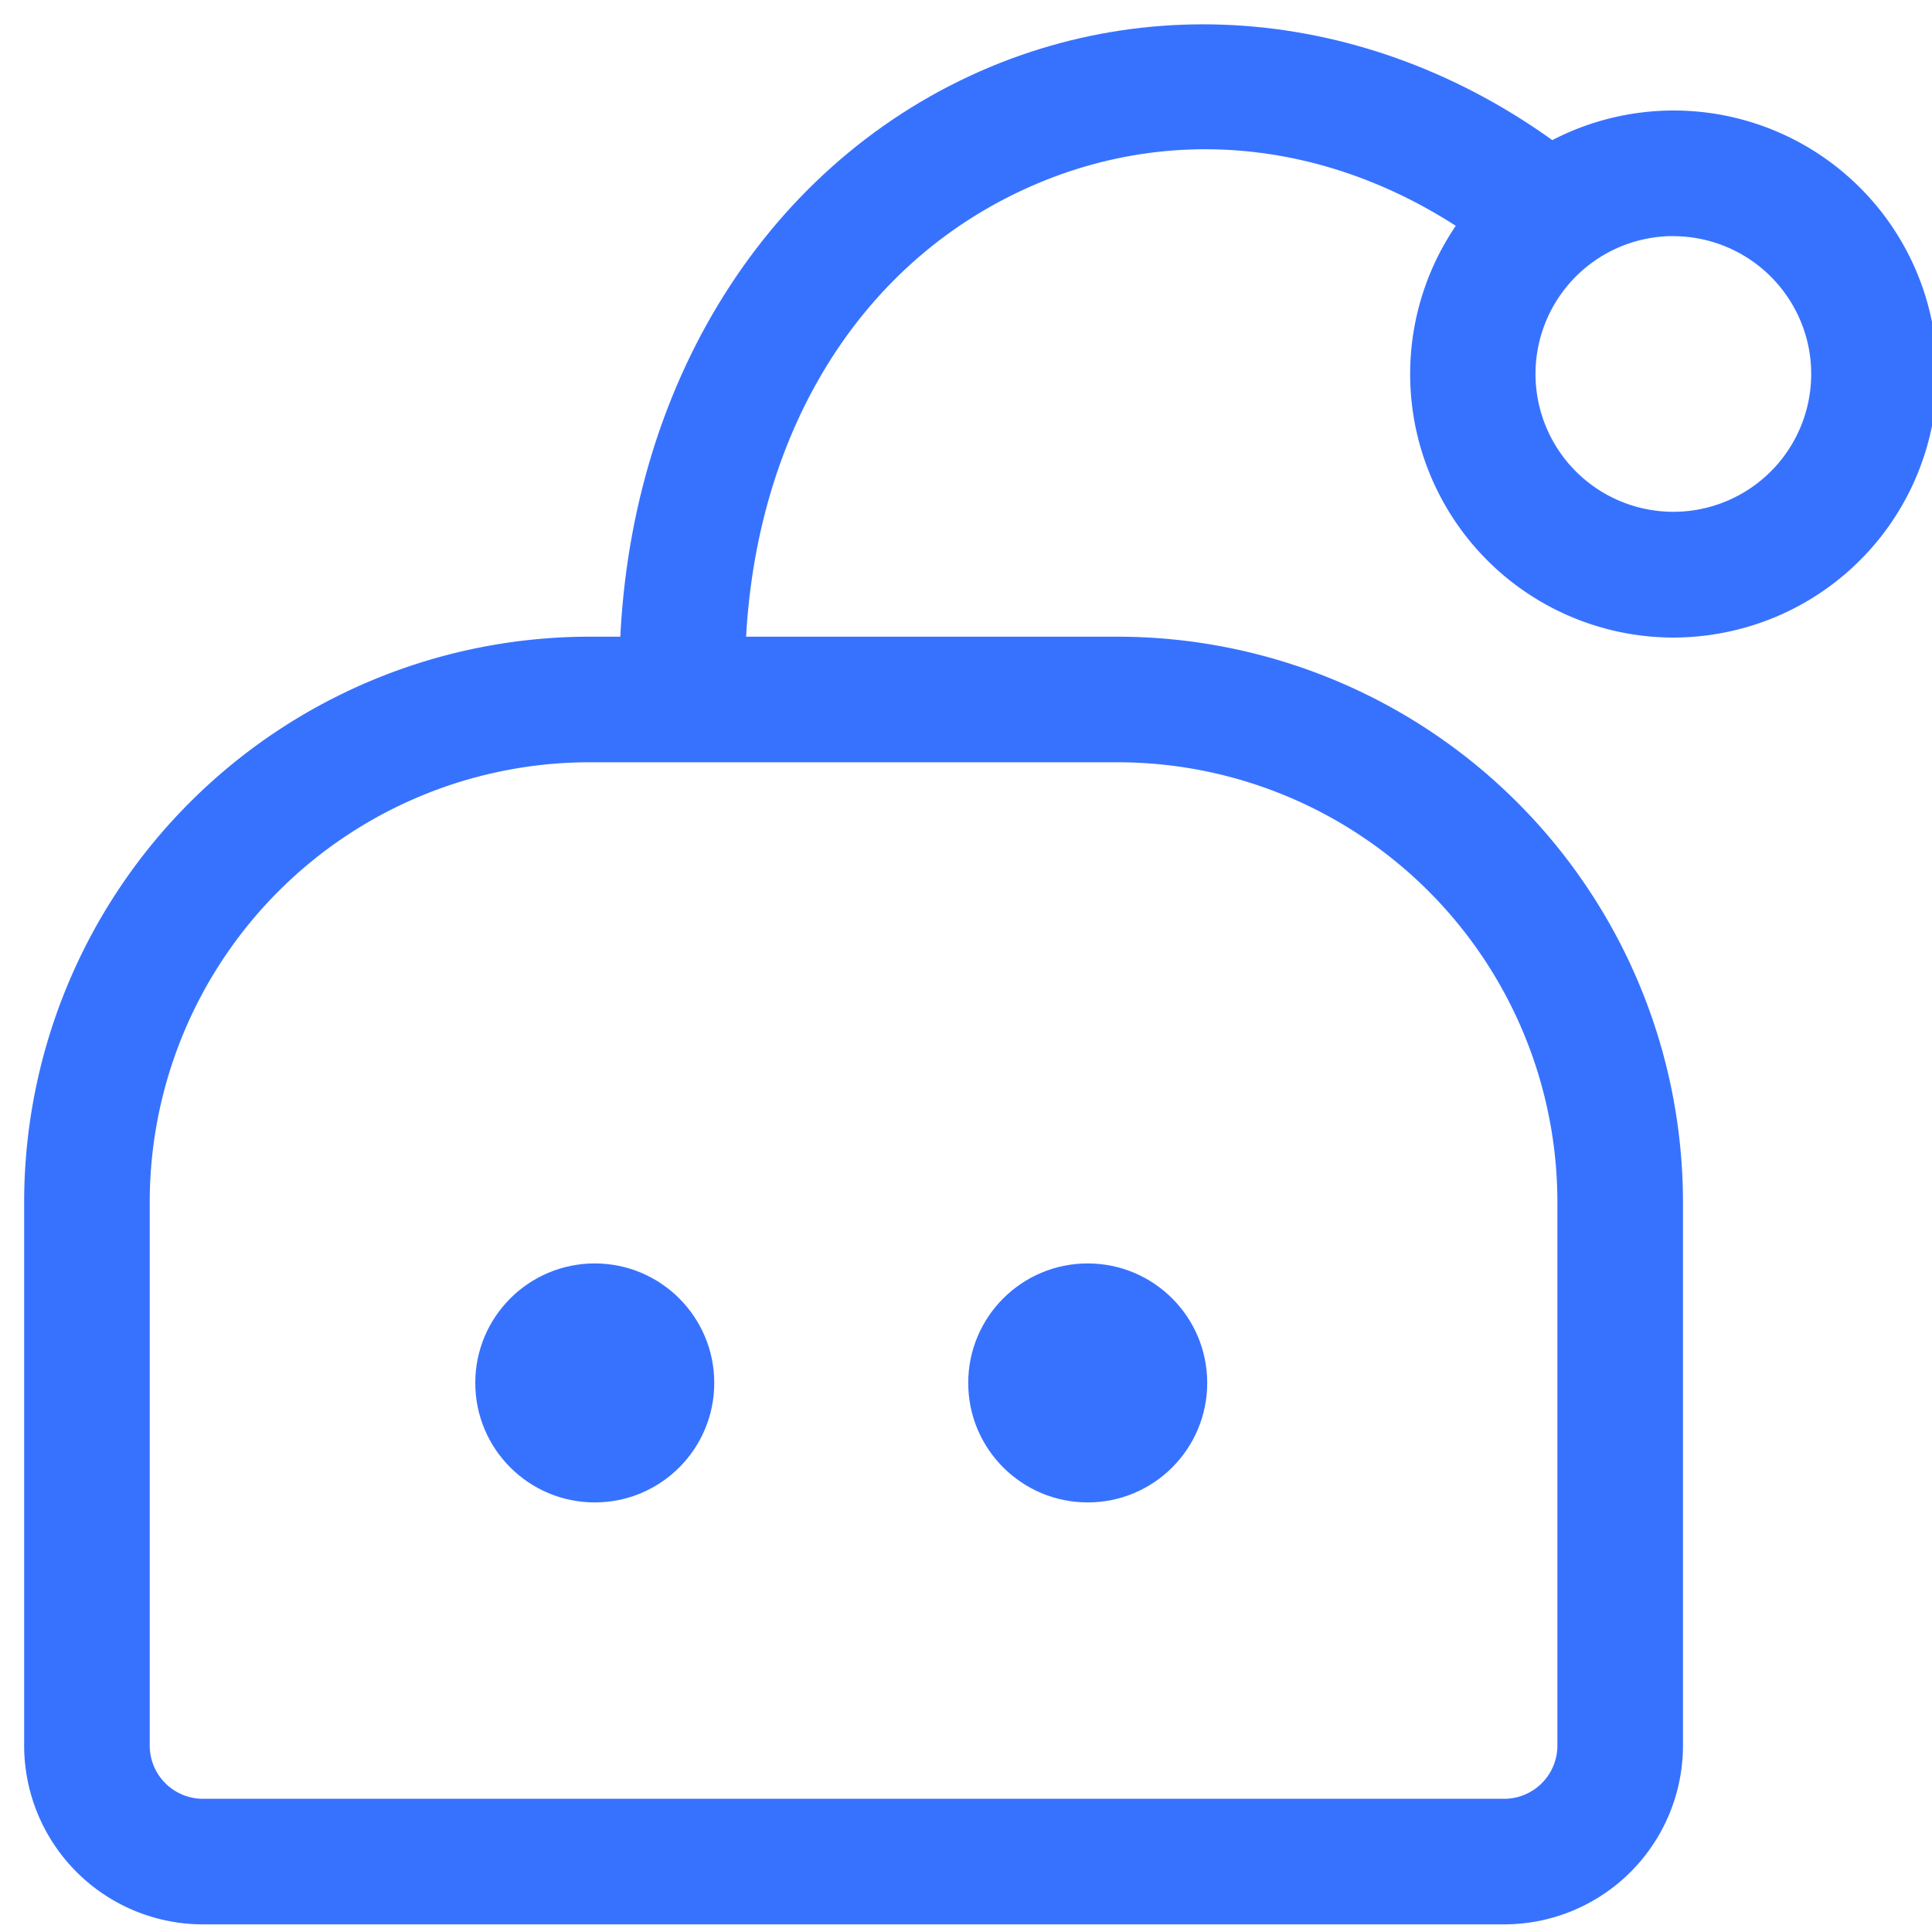
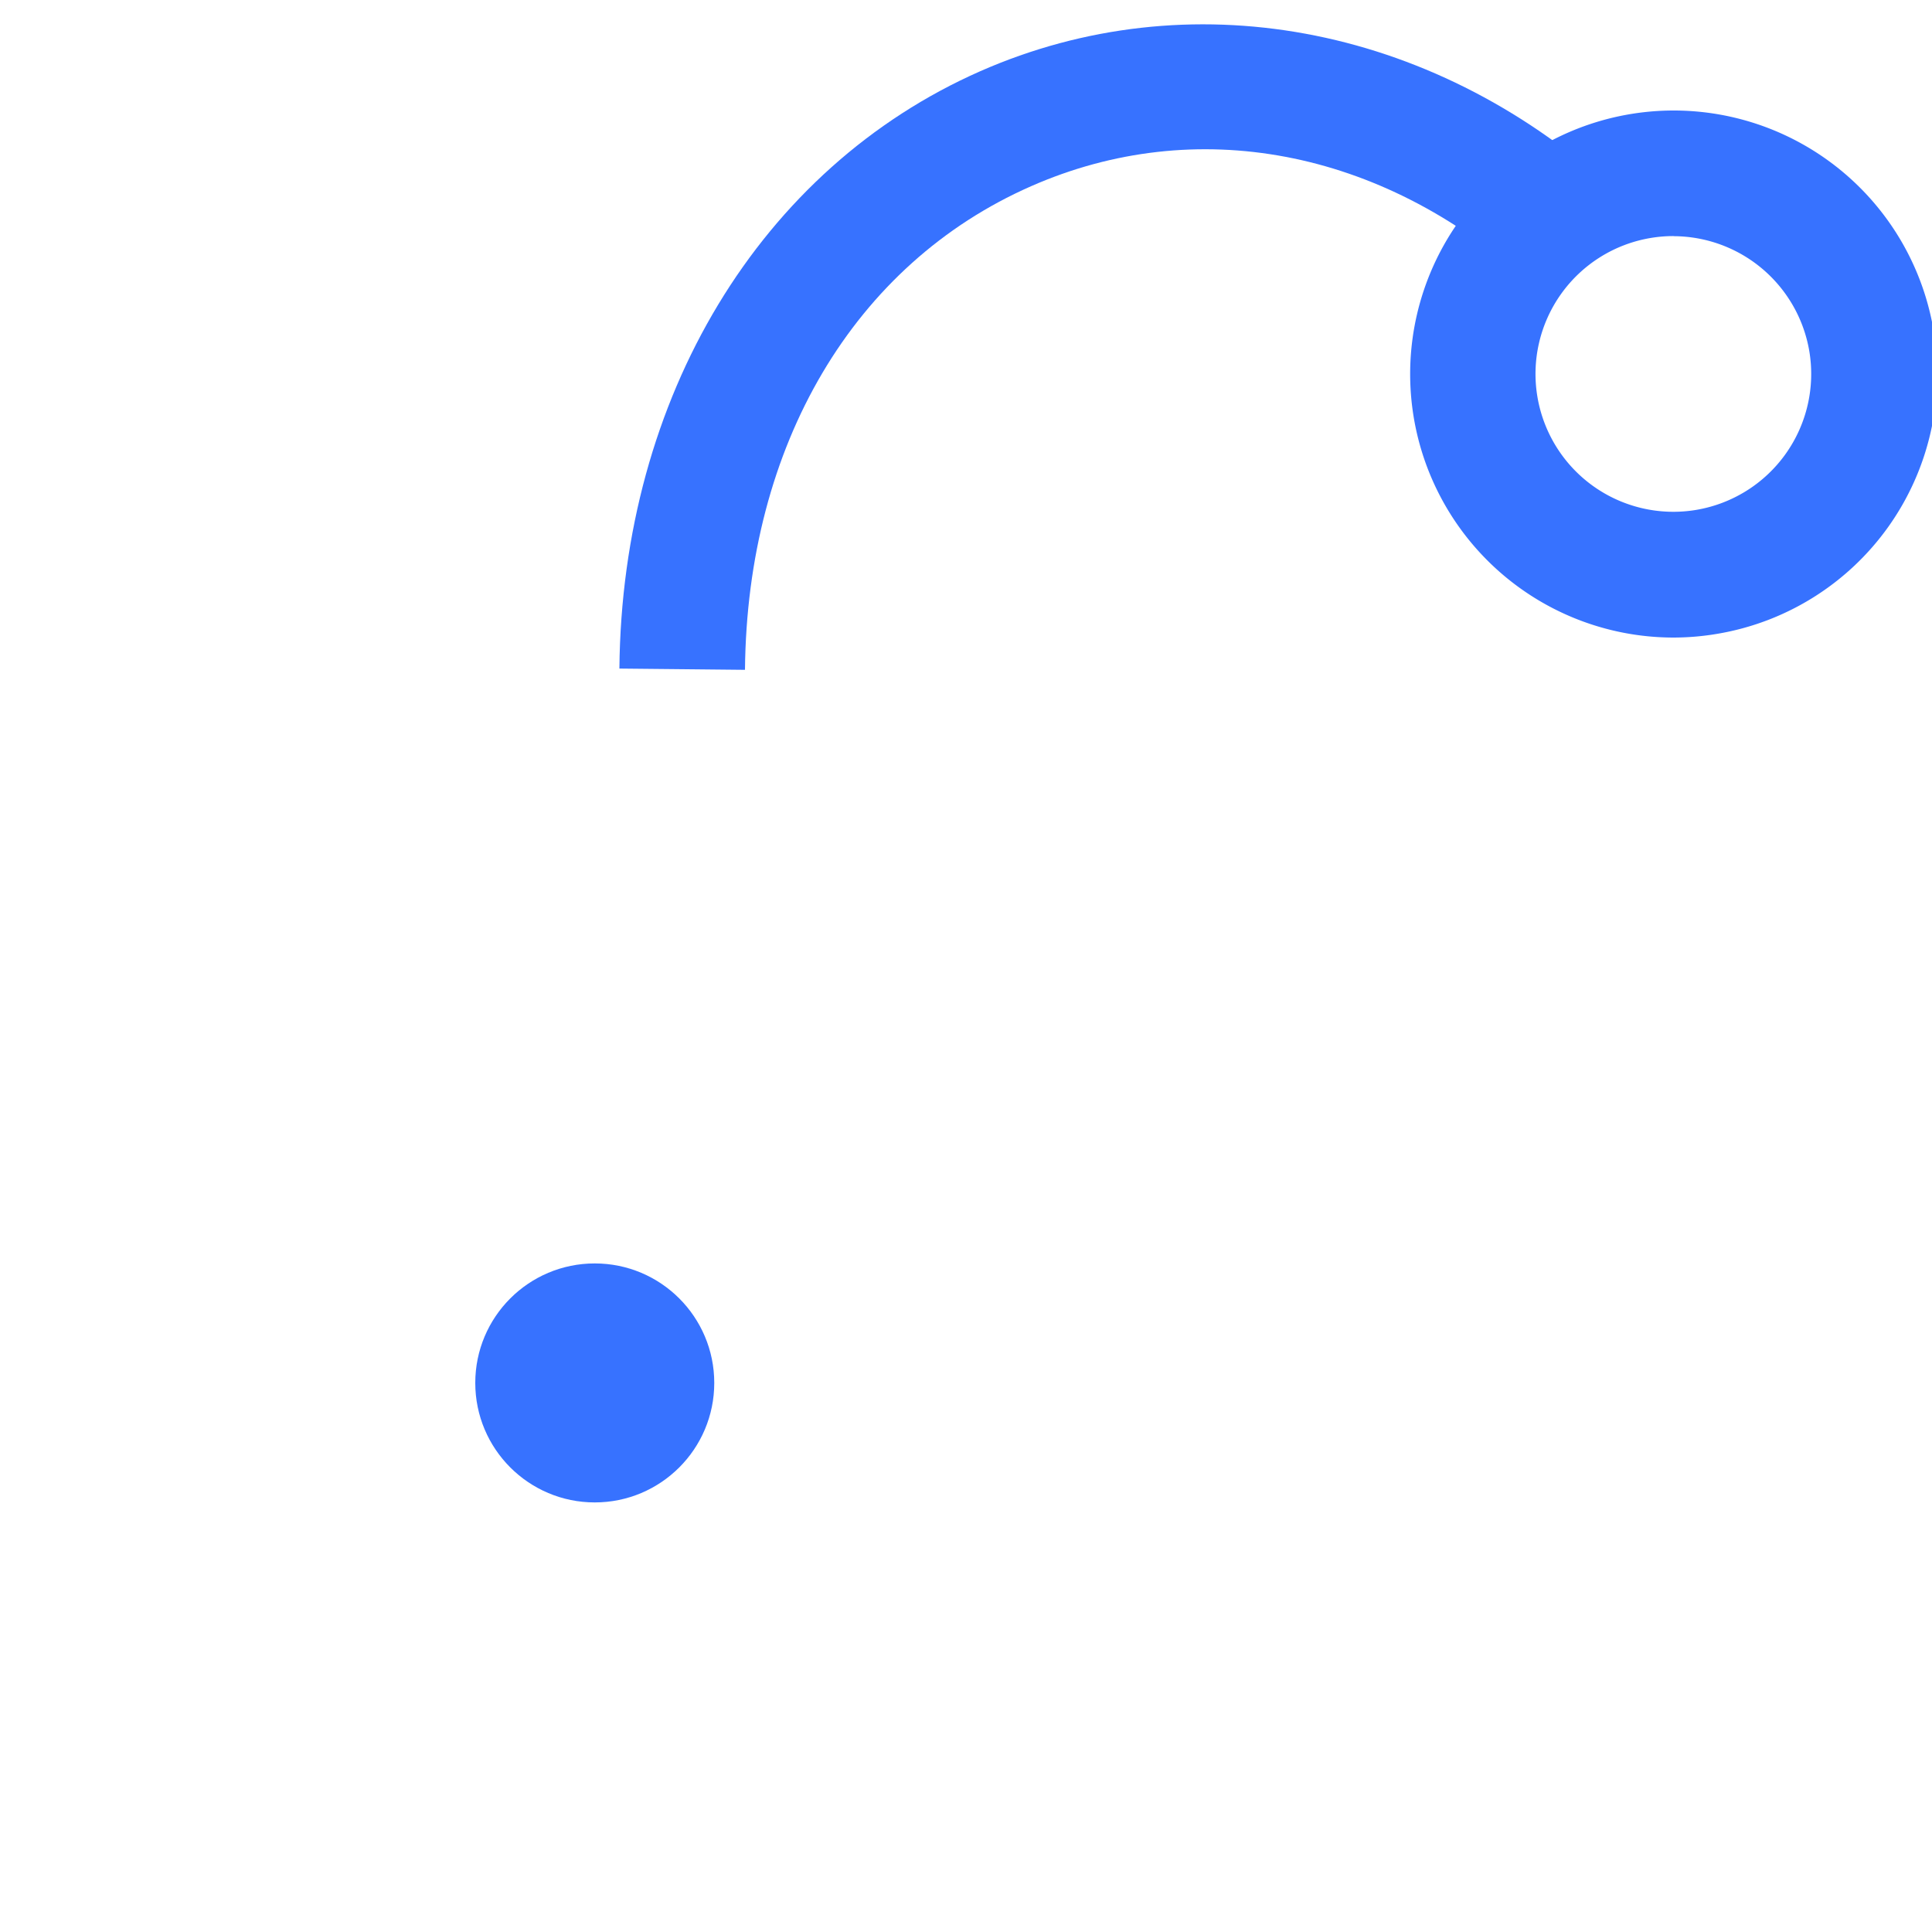
<svg xmlns="http://www.w3.org/2000/svg" id="Layer_1" data-name="Layer 1" viewBox="0 0 200 200">
  <defs>
    <style>.cls-1{fill:#3772ff;}</style>
  </defs>
  <title>ICON</title>
-   <path class="cls-1" d="M155.72,199.21H21a18.52,18.52,0,0,1-18.5-18.5v-56.3A58.56,58.56,0,0,1,61,65.91h54.72a58.56,58.56,0,0,1,58.5,58.5v56.3A18.52,18.52,0,0,1,155.72,199.21ZM61,78.91a45.55,45.55,0,0,0-45.5,45.5v56.3a5.51,5.51,0,0,0,5.5,5.5H155.72a5.51,5.51,0,0,0,5.5-5.5v-56.3a45.55,45.55,0,0,0-45.5-45.5Z" />
  <circle class="cls-1" cx="61.57" cy="143.16" r="12.37" />
-   <circle class="cls-1" cx="112.6" cy="143.16" r="12.37" />
  <path class="cls-1" d="M173.16,66a27.28,27.28,0,1,1,27-31.81h0a27.28,27.28,0,0,1-22.37,31.42A27.35,27.35,0,0,1,173.16,66Zm.09-41.56a14,14,0,0,0-2.4.2A14.27,14.27,0,1,0,187.3,36.36h0a14.29,14.29,0,0,0-14.05-11.91Z" />
  <path class="cls-1" d="M77.12,69.34l-13-.13c.26-28.1,14.58-51.8,37.36-61.84,21.5-9.46,46.5-4.89,65.25,12L158.05,29c-15.12-13.58-34.3-17.21-51.32-9.72C88.41,27.34,77.34,46.06,77.12,69.34Z" />
</svg>